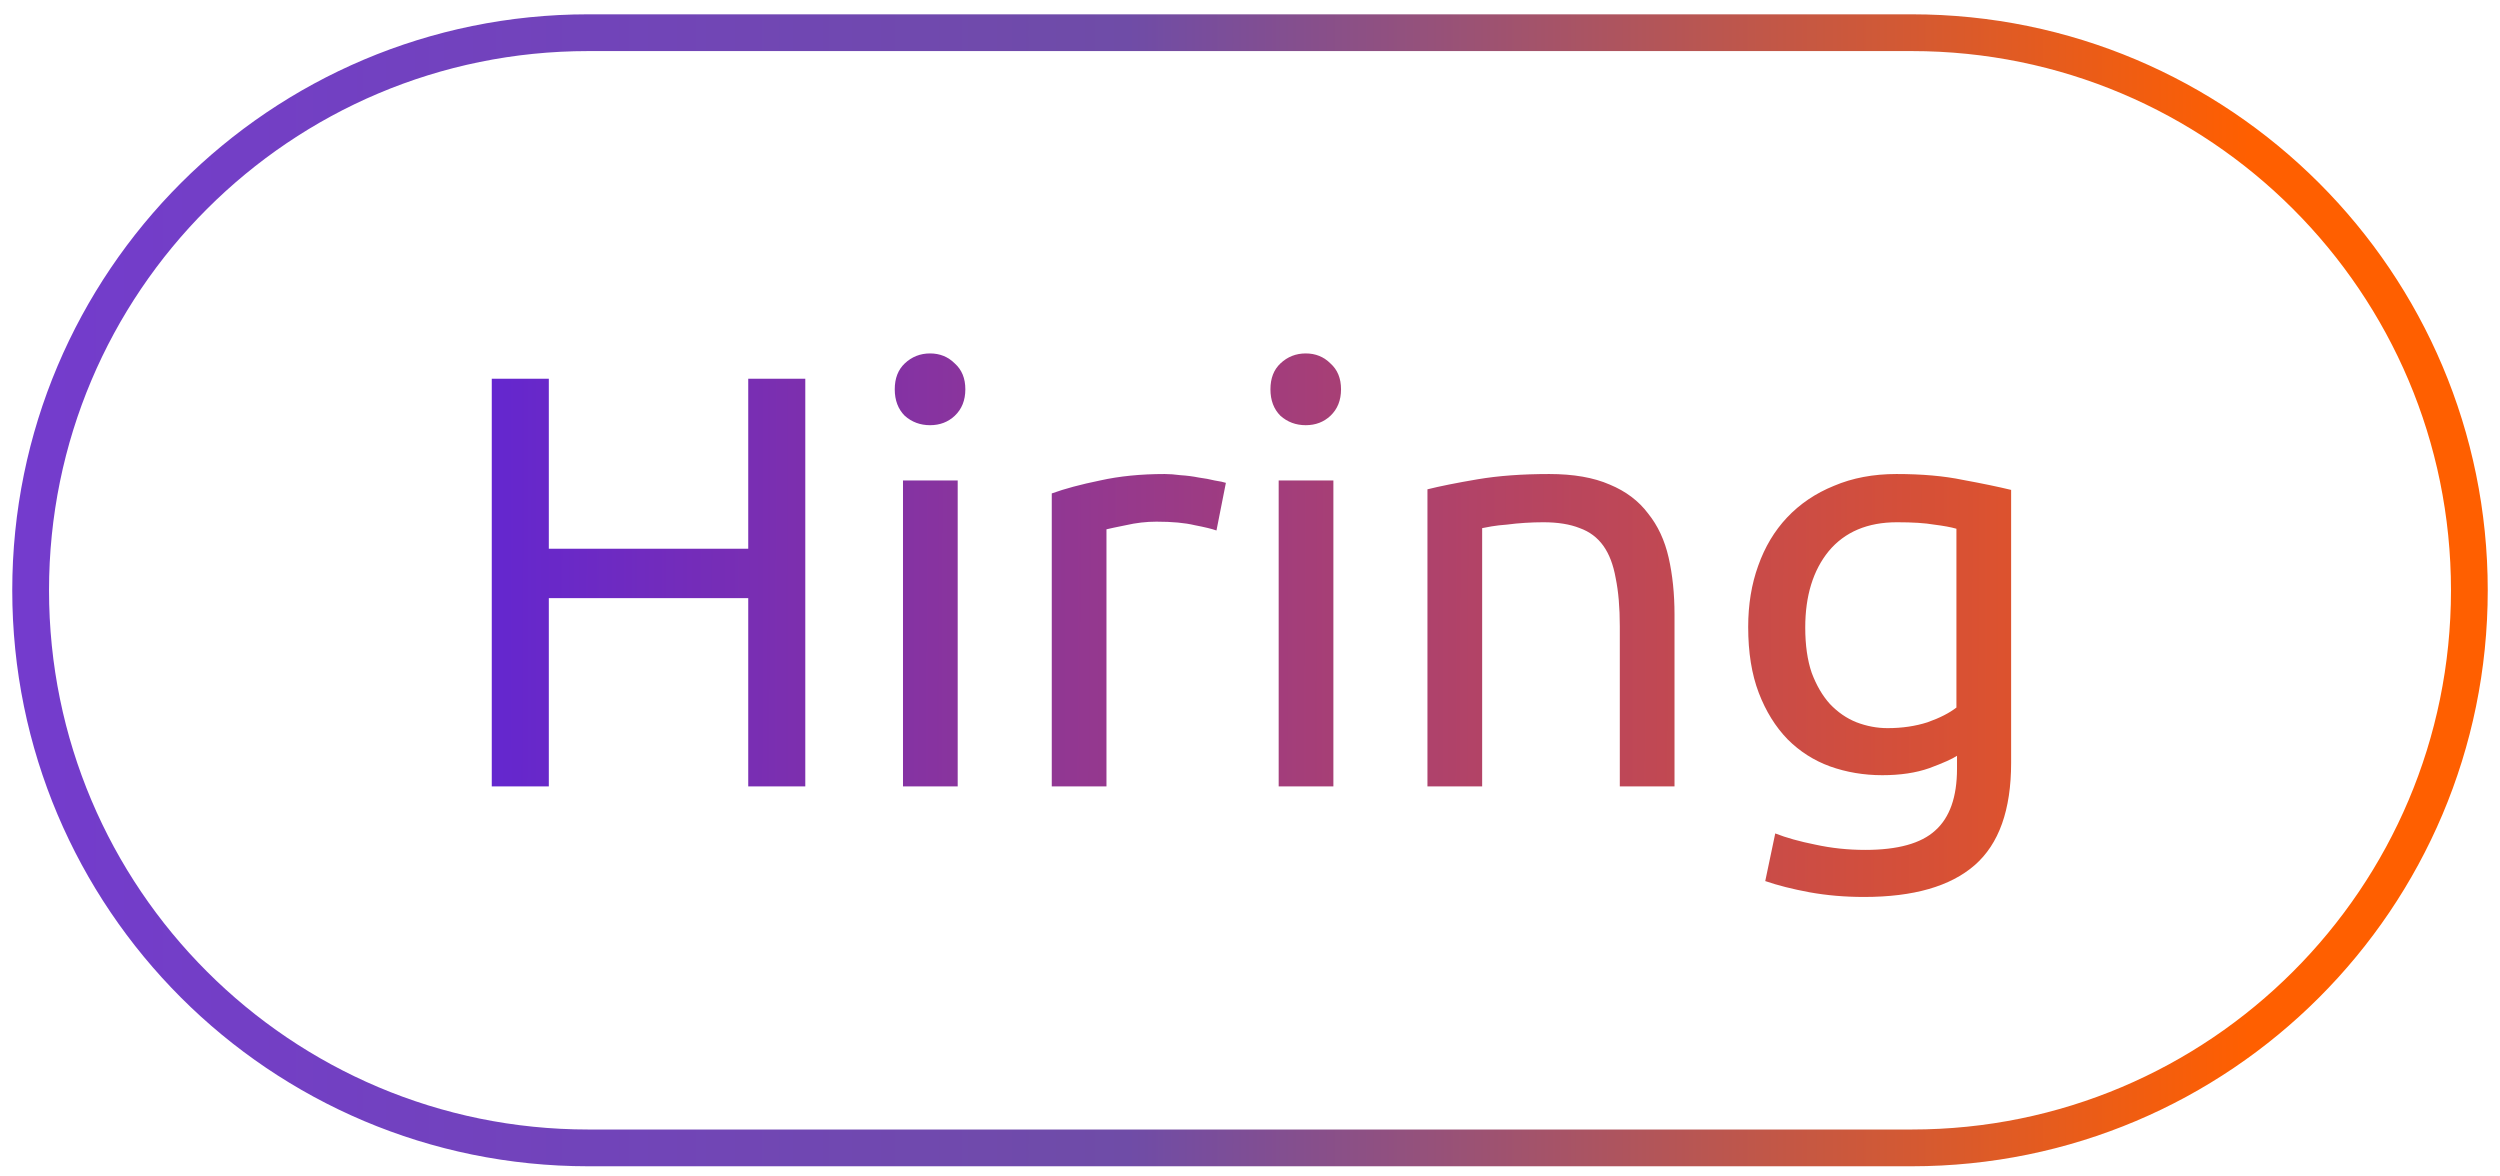
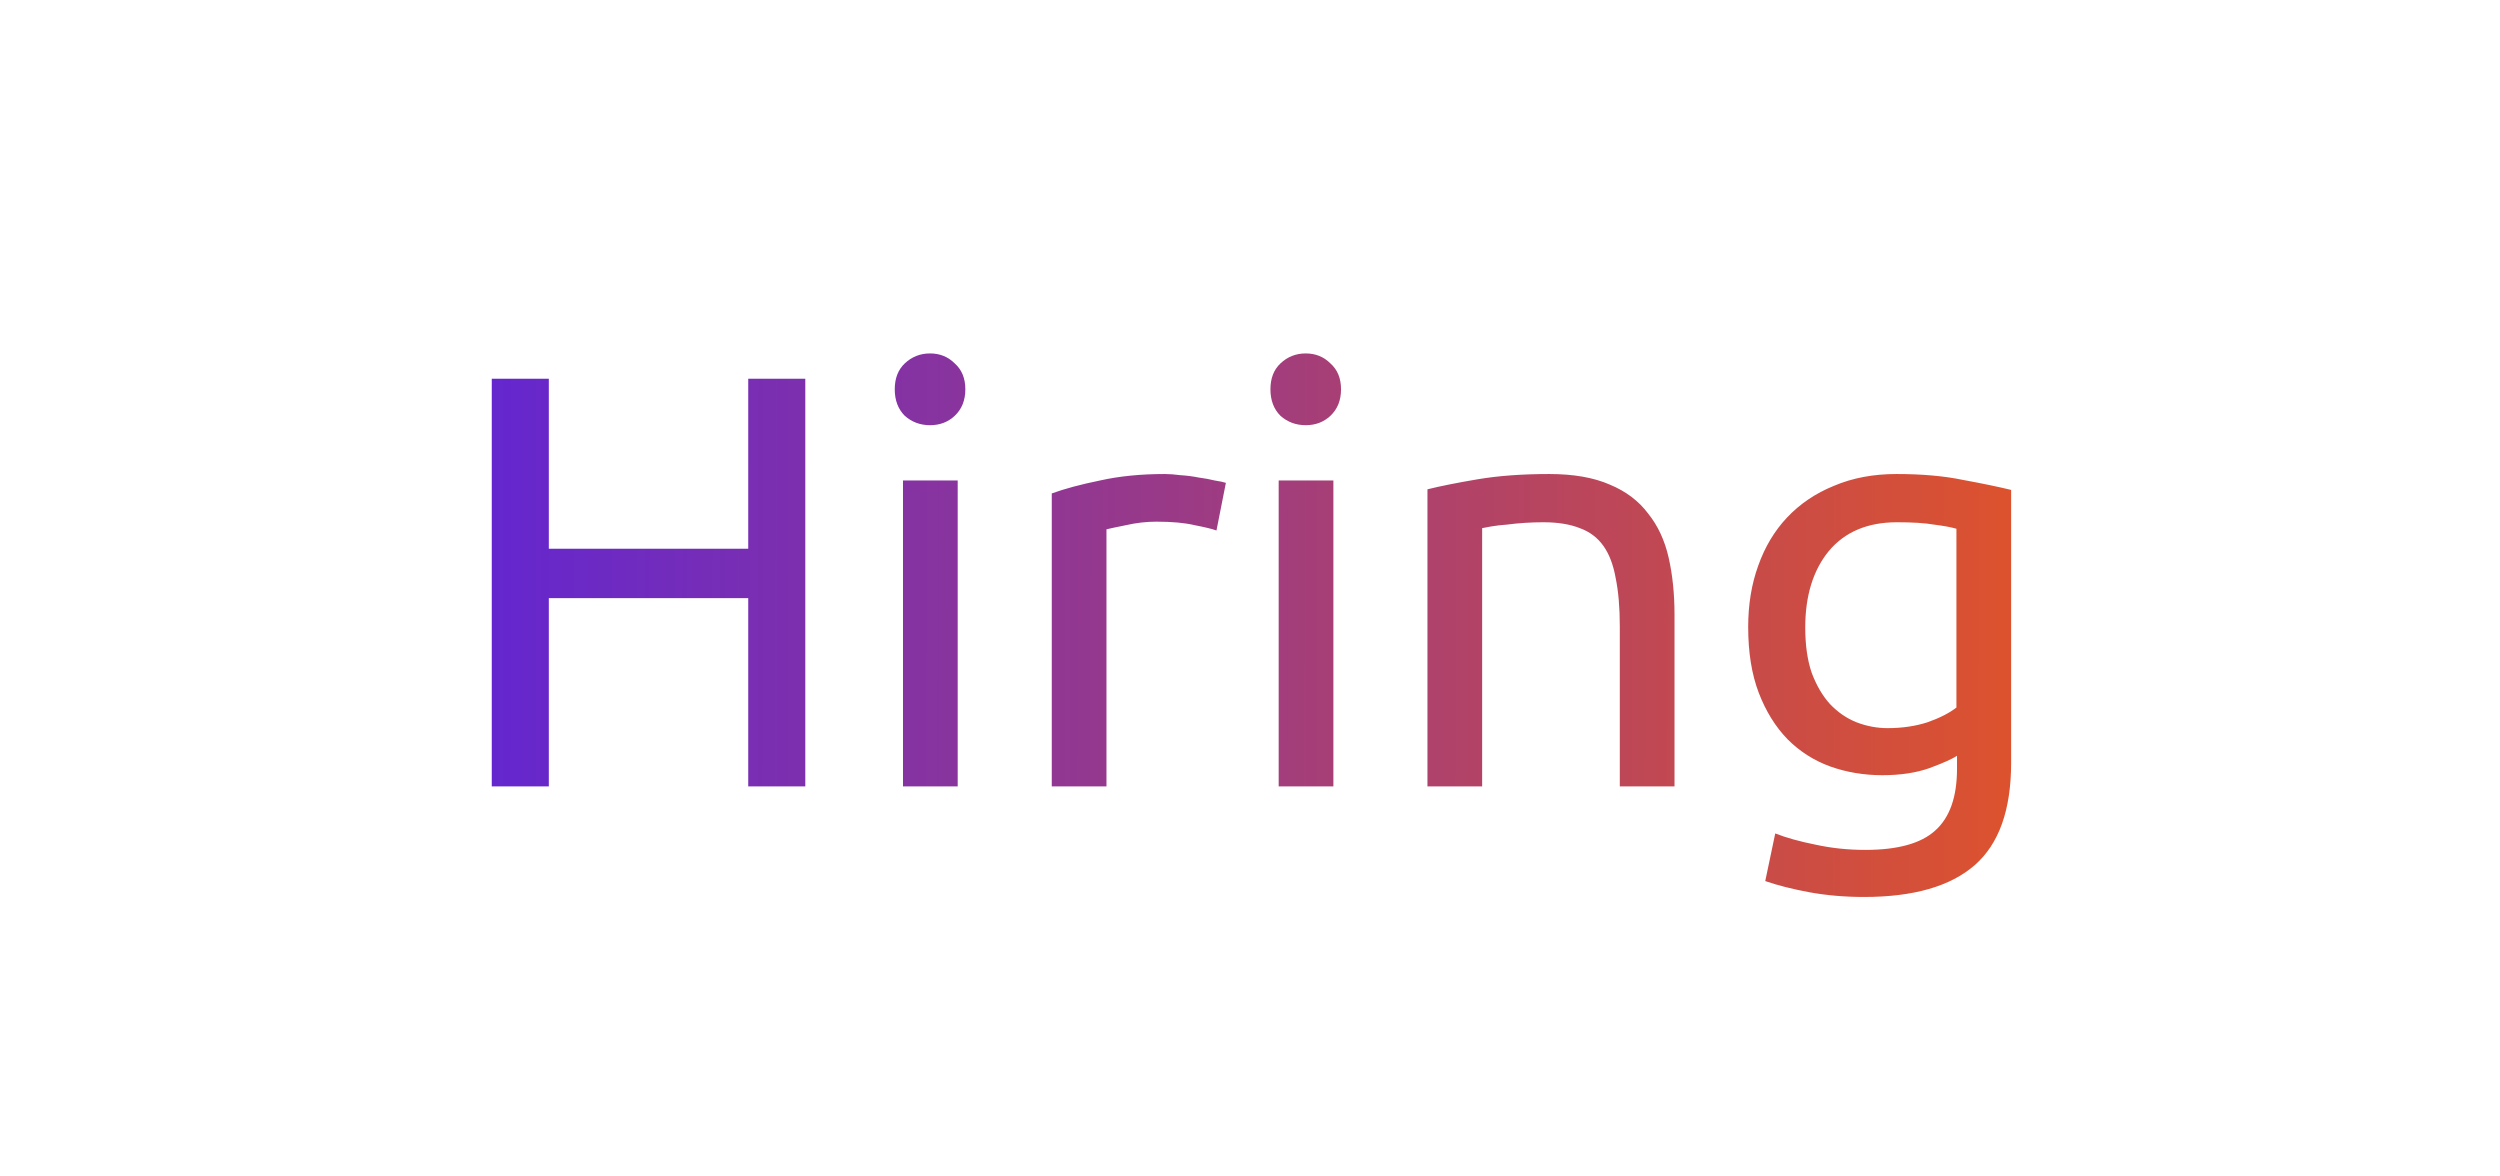
<svg xmlns="http://www.w3.org/2000/svg" width="51" height="24" viewBox="0 0 51 24" fill="none">
-   <path d="M12 0.667C5.718 0.667 0.625 5.759 0.625 12.042C0.625 18.324 5.718 23.417 12 23.417H39C45.282 23.417 50.375 18.324 50.375 12.042C50.375 5.759 45.282 0.667 39 0.667H12Z" stroke="url(#paint0_linear_8434_100)" stroke-width="0.75" />
  <path d="M15.264 7.726H16.428V16.042H15.264V12.202H11.196V16.042H10.032V7.726H11.196V11.194H15.264V7.726ZM19.537 16.042H18.421V9.802H19.537V16.042ZM18.973 8.674C18.773 8.674 18.601 8.61 18.457 8.482C18.321 8.346 18.253 8.166 18.253 7.942C18.253 7.718 18.321 7.542 18.457 7.414C18.601 7.278 18.773 7.21 18.973 7.21C19.173 7.21 19.341 7.278 19.477 7.414C19.621 7.542 19.693 7.718 19.693 7.942C19.693 8.166 19.621 8.346 19.477 8.482C19.341 8.61 19.173 8.674 18.973 8.674ZM23.76 9.67C23.856 9.67 23.964 9.678 24.084 9.694C24.212 9.702 24.336 9.718 24.456 9.742C24.576 9.758 24.684 9.778 24.78 9.802C24.884 9.818 24.96 9.834 25.008 9.85L24.816 10.822C24.728 10.79 24.58 10.754 24.372 10.714C24.172 10.666 23.912 10.642 23.592 10.642C23.384 10.642 23.176 10.666 22.968 10.714C22.768 10.754 22.636 10.782 22.572 10.798V16.042H21.456V10.066C21.72 9.97 22.048 9.882 22.44 9.802C22.832 9.714 23.272 9.67 23.76 9.67ZM27.201 16.042H26.085V9.802H27.201V16.042ZM26.637 8.674C26.437 8.674 26.265 8.61 26.121 8.482C25.985 8.346 25.917 8.166 25.917 7.942C25.917 7.718 25.985 7.542 26.121 7.414C26.265 7.278 26.437 7.21 26.637 7.21C26.837 7.21 27.005 7.278 27.141 7.414C27.285 7.542 27.357 7.718 27.357 7.942C27.357 8.166 27.285 8.346 27.141 8.482C27.005 8.61 26.837 8.674 26.637 8.674ZM29.12 9.982C29.376 9.918 29.716 9.85 30.14 9.778C30.564 9.706 31.052 9.67 31.604 9.67C32.1 9.67 32.512 9.742 32.84 9.886C33.168 10.022 33.428 10.218 33.62 10.474C33.82 10.722 33.96 11.022 34.04 11.374C34.12 11.726 34.16 12.114 34.16 12.538V16.042H33.044V12.778C33.044 12.394 33.016 12.066 32.96 11.794C32.912 11.522 32.828 11.302 32.708 11.134C32.588 10.966 32.428 10.846 32.228 10.774C32.028 10.694 31.78 10.654 31.484 10.654C31.364 10.654 31.24 10.658 31.112 10.666C30.984 10.674 30.86 10.686 30.74 10.702C30.628 10.71 30.524 10.722 30.428 10.738C30.34 10.754 30.276 10.766 30.236 10.774V16.042H29.12V9.982ZM39.923 15.418C39.827 15.482 39.639 15.566 39.359 15.67C39.087 15.766 38.767 15.814 38.399 15.814C38.023 15.814 37.667 15.754 37.331 15.634C37.003 15.514 36.715 15.33 36.467 15.082C36.219 14.826 36.023 14.51 35.879 14.134C35.735 13.758 35.663 13.31 35.663 12.79C35.663 12.334 35.731 11.918 35.867 11.542C36.003 11.158 36.199 10.83 36.455 10.558C36.719 10.278 37.039 10.062 37.415 9.91C37.791 9.75 38.215 9.67 38.687 9.67C39.207 9.67 39.659 9.71 40.043 9.79C40.435 9.862 40.763 9.93 41.027 9.994V15.562C41.027 16.522 40.779 17.218 40.283 17.65C39.787 18.082 39.035 18.298 38.027 18.298C37.635 18.298 37.263 18.266 36.911 18.202C36.567 18.138 36.267 18.062 36.011 17.974L36.215 17.002C36.439 17.09 36.711 17.166 37.031 17.23C37.359 17.302 37.699 17.338 38.051 17.338C38.715 17.338 39.191 17.206 39.479 16.942C39.775 16.678 39.923 16.258 39.923 15.682V15.418ZM39.911 10.786C39.799 10.754 39.647 10.726 39.455 10.702C39.271 10.67 39.019 10.654 38.699 10.654C38.099 10.654 37.635 10.85 37.307 11.242C36.987 11.634 36.827 12.154 36.827 12.802C36.827 13.162 36.871 13.47 36.959 13.726C37.055 13.982 37.179 14.194 37.331 14.362C37.491 14.53 37.671 14.654 37.871 14.734C38.079 14.814 38.291 14.854 38.507 14.854C38.803 14.854 39.075 14.814 39.323 14.734C39.571 14.646 39.767 14.546 39.911 14.434V10.786Z" fill="url(#paint1_linear_8434_100)" />
  <defs>
    <linearGradient id="paint0_linear_8434_100" x1="-5.504" y1="10.174" x2="45.888" y2="10.174" gradientUnits="userSpaceOnUse">
      <stop stop-color="#7537D7" />
      <stop offset="0.555" stop-color="#6F4CA7" />
      <stop offset="1" stop-color="#FF5F00" />
    </linearGradient>
    <linearGradient id="paint1_linear_8434_100" x1="9" y1="14.928" x2="49.872" y2="15.012" gradientUnits="userSpaceOnUse">
      <stop stop-color="#6025D4" />
      <stop offset="1" stop-color="#FF5F00" />
    </linearGradient>
  </defs>
</svg>